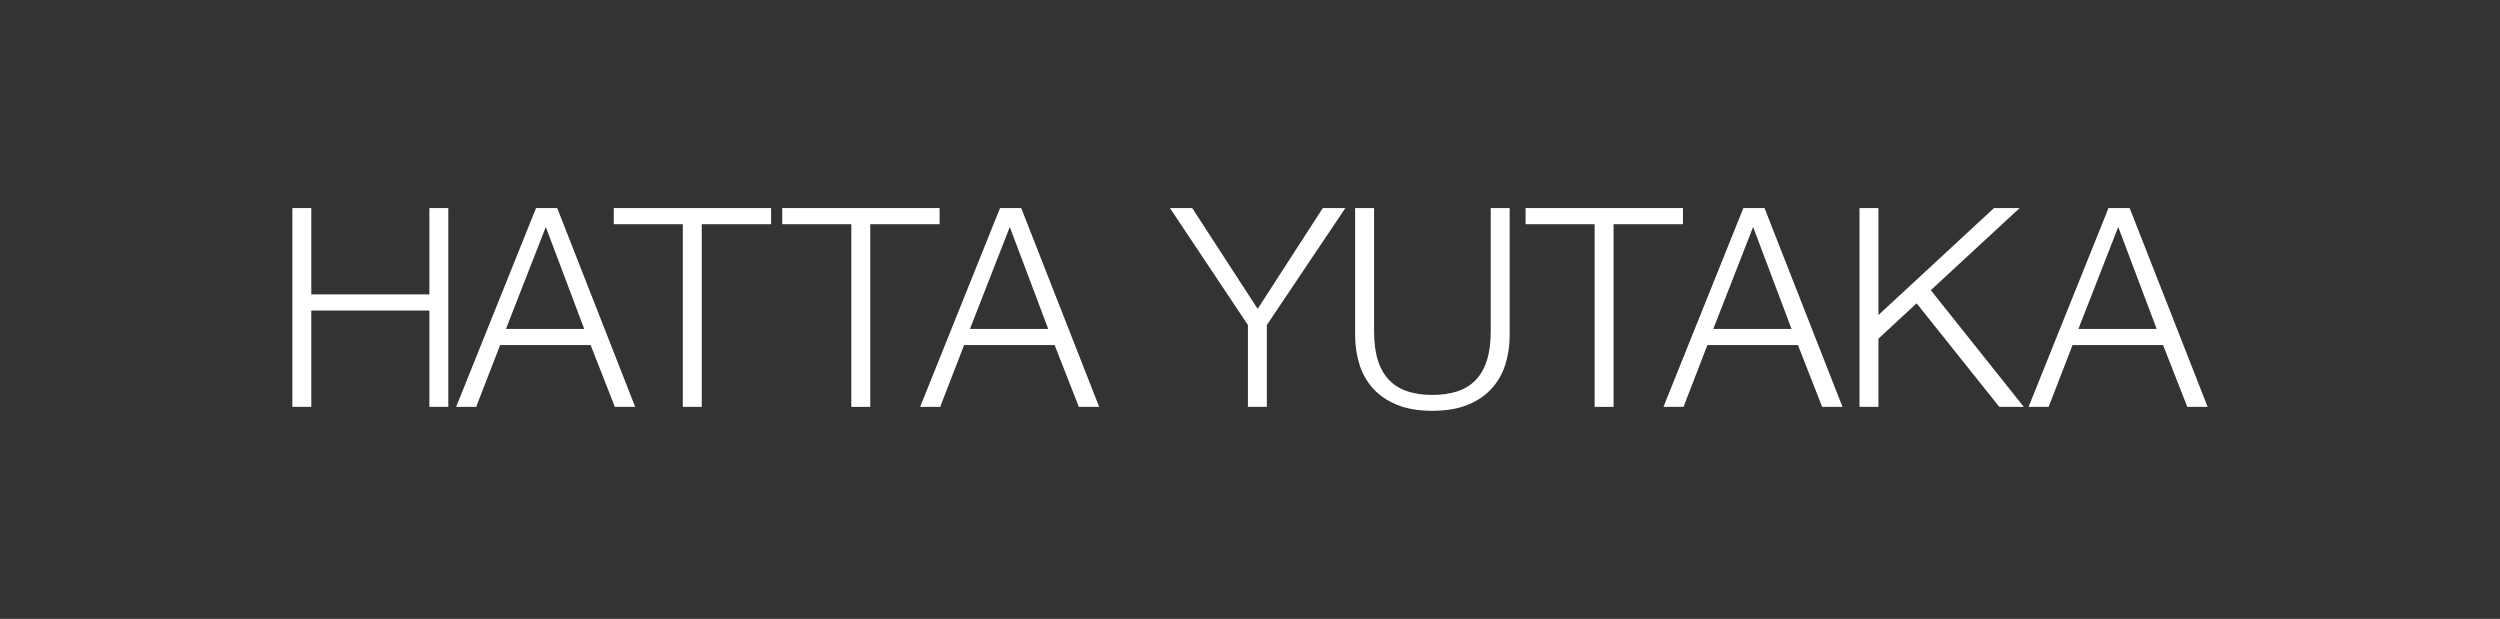
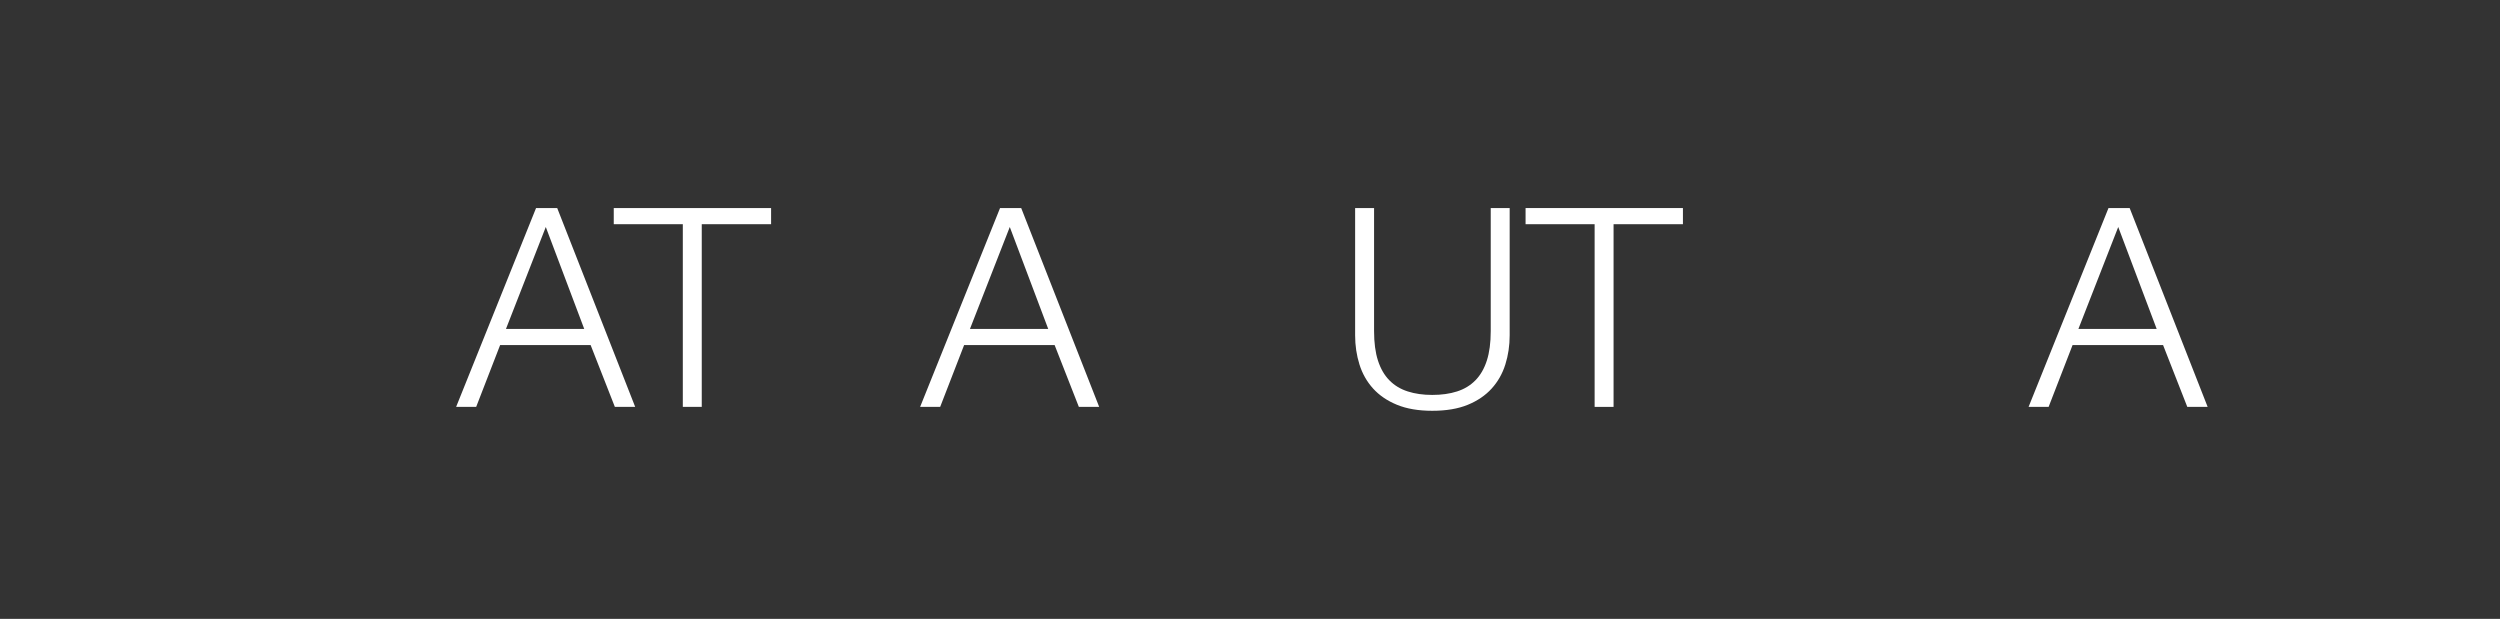
<svg xmlns="http://www.w3.org/2000/svg" version="1.1" id="レイヤー_1" x="0px" y="0px" width="242.386px" height="60px" viewBox="0 0 242.386 60" enable-background="new 0 0 242.386 60" xml:space="preserve">
  <rect x="0" y="0" width="242.386" height="60" fill="#333333" stroke="none" />
  <g>
-     <path fill="#FFFFFF" d="M30.182,20.172v8.37H41.63v-8.37h1.836V39.45H41.63v-9.342H30.182v9.342h-1.836V20.172H30.182z" />
    <path fill="#FFFFFF" d="M54.024,20.172l7.56,19.278h-1.971l-2.349-5.994h-8.775l-2.322,5.994h-1.944l7.749-19.278H54.024z    M56.643,31.89l-3.726-9.882l-3.861,9.882H56.643z" />
    <path fill="#FFFFFF" d="M74.761,20.172v1.566h-6.723V39.45h-1.836V21.738h-6.696v-1.566H74.761z" />
-     <path fill="#FFFFFF" d="M91.098,20.172v1.566h-6.723V39.45h-1.836V21.738h-6.696v-1.566H91.098z" />
    <path fill="#FFFFFF" d="M99.01,20.172l7.56,19.278h-1.971l-2.349-5.994h-8.775l-2.322,5.994h-1.944l7.749-19.278H99.01z    M101.629,31.89l-3.726-9.882l-3.861,9.882H101.629z" />
-     <path fill="#FFFFFF" d="M113.43,20.172h2.16l6.345,9.774l6.318-9.774h2.186l-7.613,11.34v7.938h-1.835v-7.938L113.43,20.172z" />
    <path fill="#FFFFFF" d="M133.222,20.172v11.934c0,1.117,0.125,2.066,0.377,2.85s0.621,1.422,1.107,1.916   c0.486,0.496,1.08,0.855,1.783,1.08c0.701,0.226,1.492,0.338,2.375,0.338c0.9,0,1.701-0.112,2.402-0.338   c0.703-0.225,1.297-0.584,1.783-1.08c0.486-0.494,0.854-1.133,1.107-1.916c0.252-0.783,0.377-1.732,0.377-2.85V20.172h1.836v12.339   c0,0.991-0.139,1.931-0.418,2.821c-0.279,0.892-0.721,1.67-1.324,2.336c-0.602,0.666-1.377,1.193-2.32,1.58   c-0.945,0.387-2.094,0.58-3.443,0.58c-1.332,0-2.471-0.193-3.416-0.58s-1.719-0.914-2.322-1.58   c-0.602-0.666-1.043-1.444-1.322-2.336c-0.279-0.891-0.418-1.83-0.418-2.821V20.172H133.222z" />
    <path fill="#FFFFFF" d="M163.167,20.172v1.566h-6.725V39.45h-1.836V21.738h-6.695v-1.566H163.167z" />
-     <path fill="#FFFFFF" d="M171.078,20.172l7.561,19.278h-1.971l-2.35-5.994h-8.775l-2.32,5.994h-1.945l7.75-19.278H171.078z    M173.697,31.89l-3.725-9.882l-3.861,9.882H173.697z" />
-     <path fill="#FFFFFF" d="M182.123,20.172V30.54l11.205-10.368h2.484l-8.613,7.965l9.018,11.313h-2.375l-8.02-10.044l-3.699,3.429   v6.615h-1.836V20.172H182.123z" />
    <path fill="#FFFFFF" d="M206.48,20.172l7.561,19.278h-1.973l-2.348-5.994h-8.775l-2.322,5.994h-1.943l7.748-19.278H206.48z    M209.099,31.89l-3.727-9.882l-3.861,9.882H209.099z" />
  </g>
</svg>